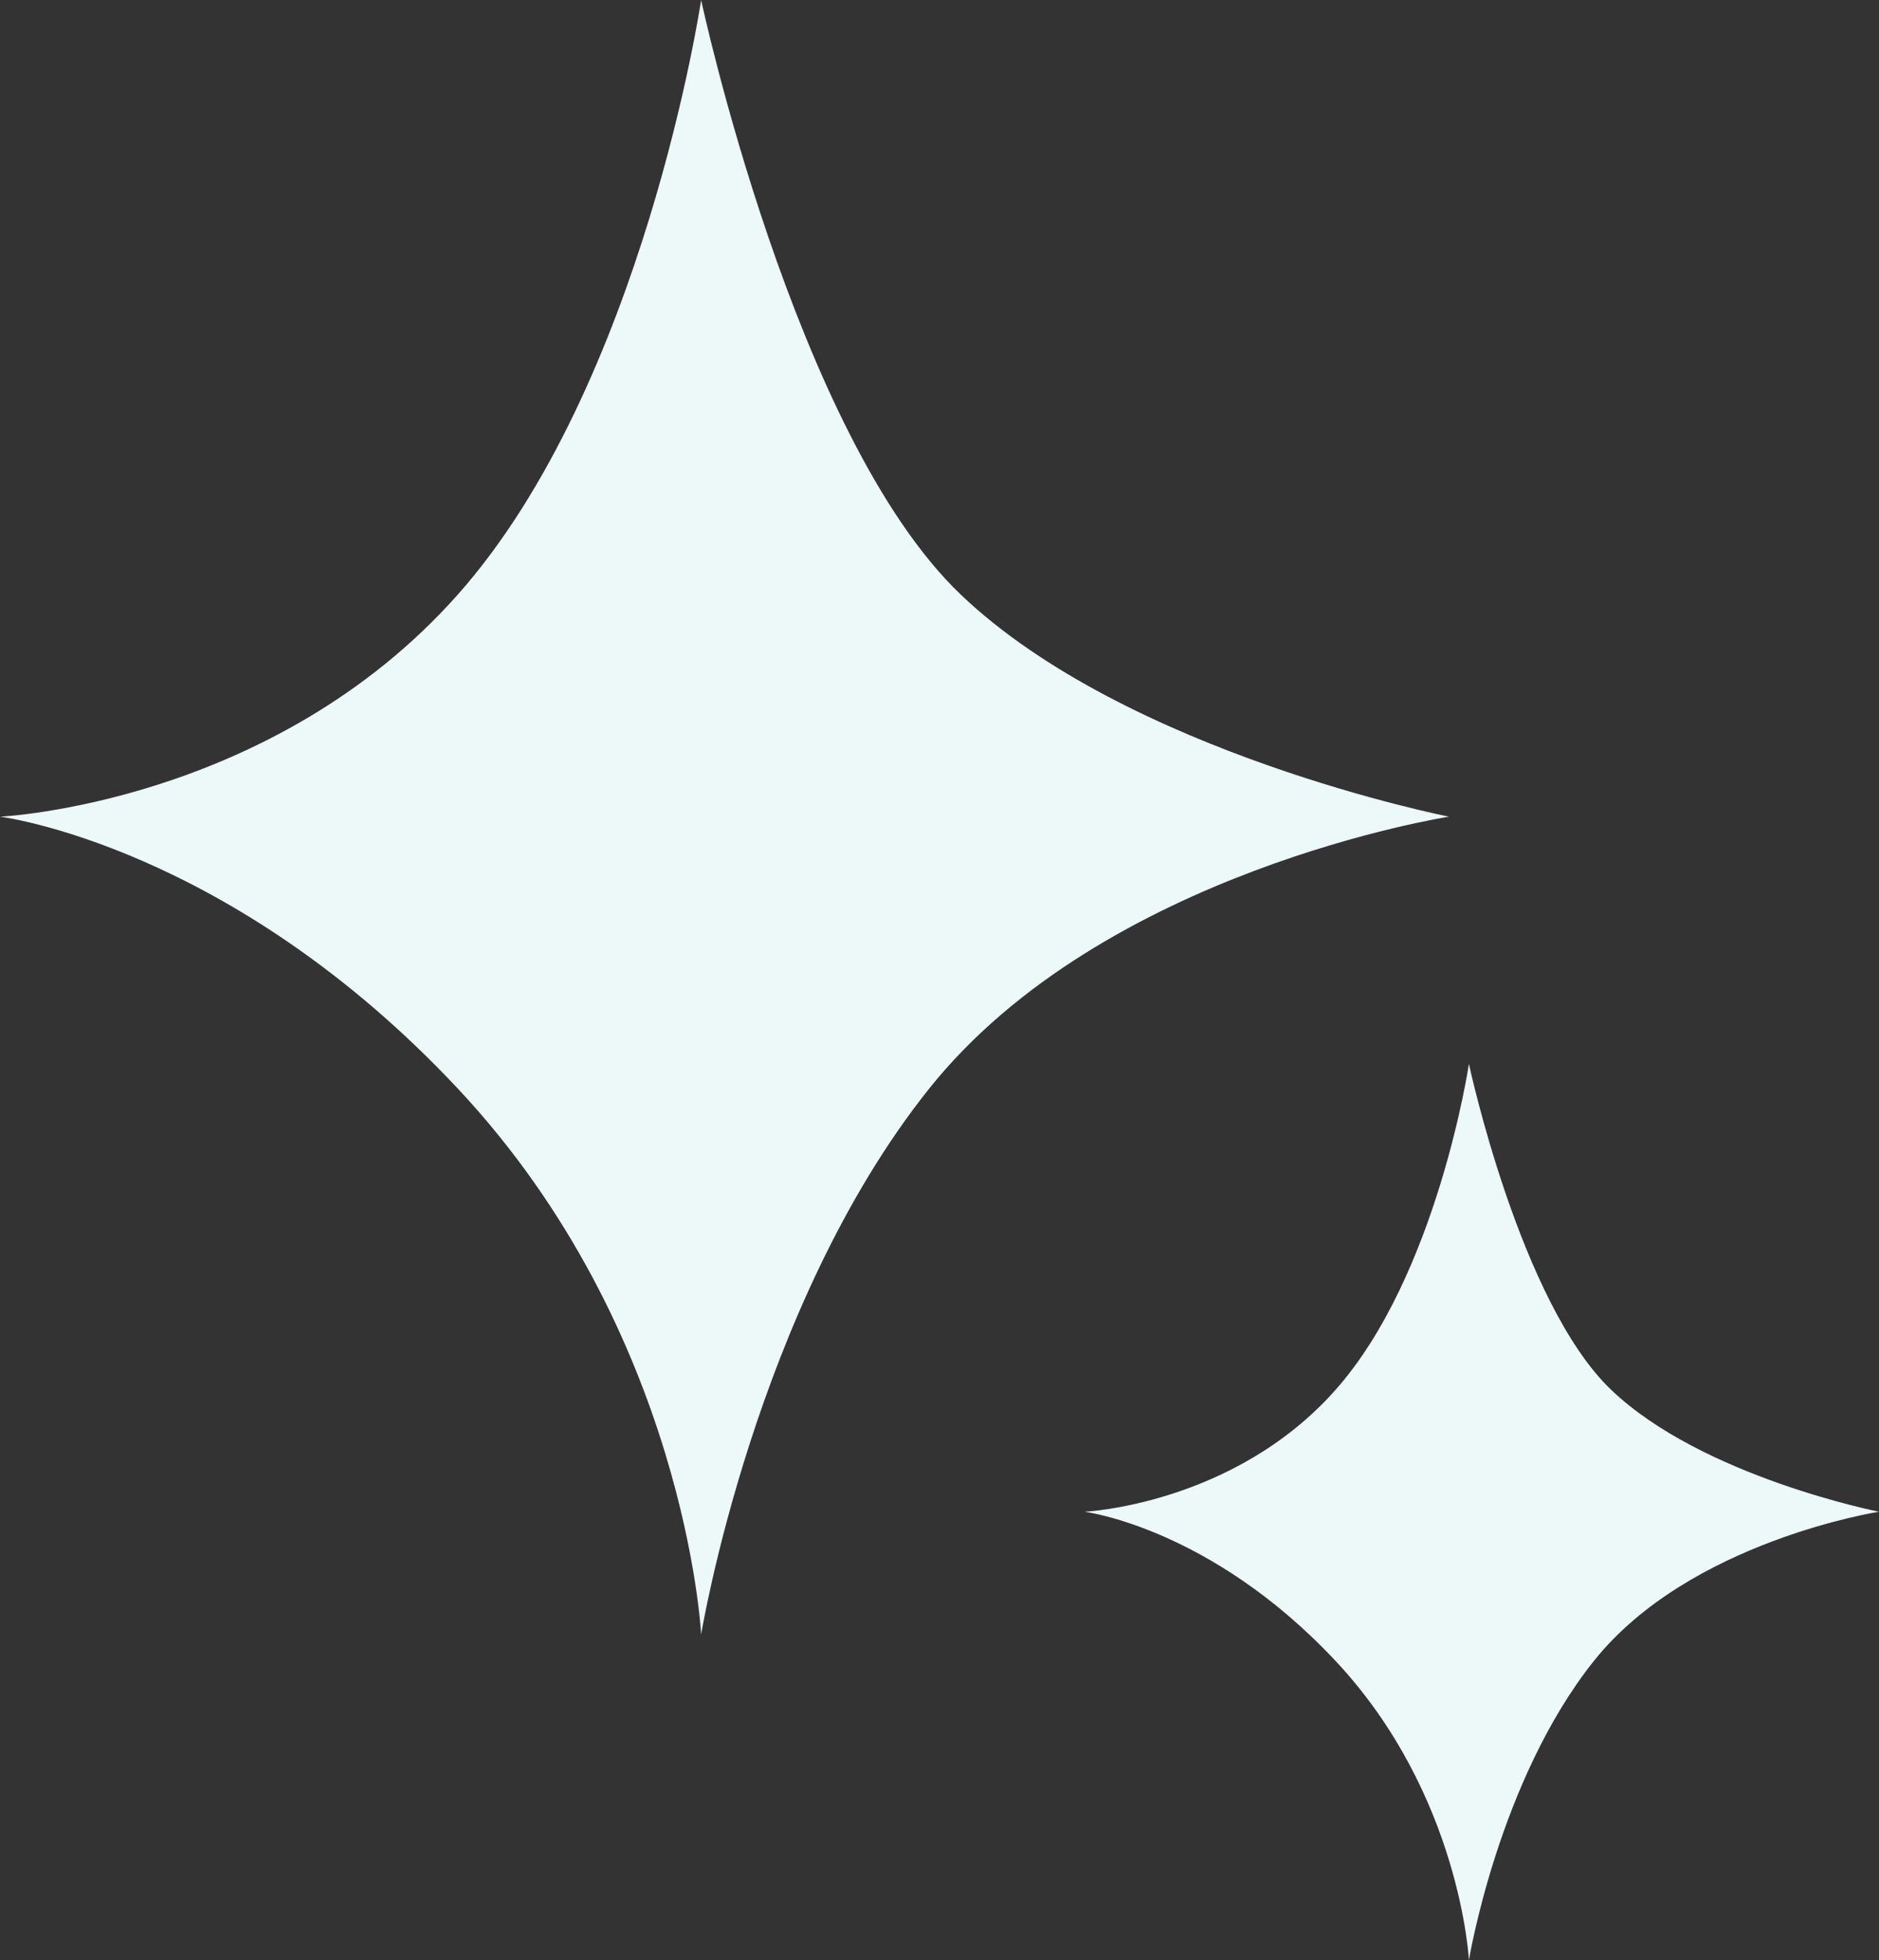
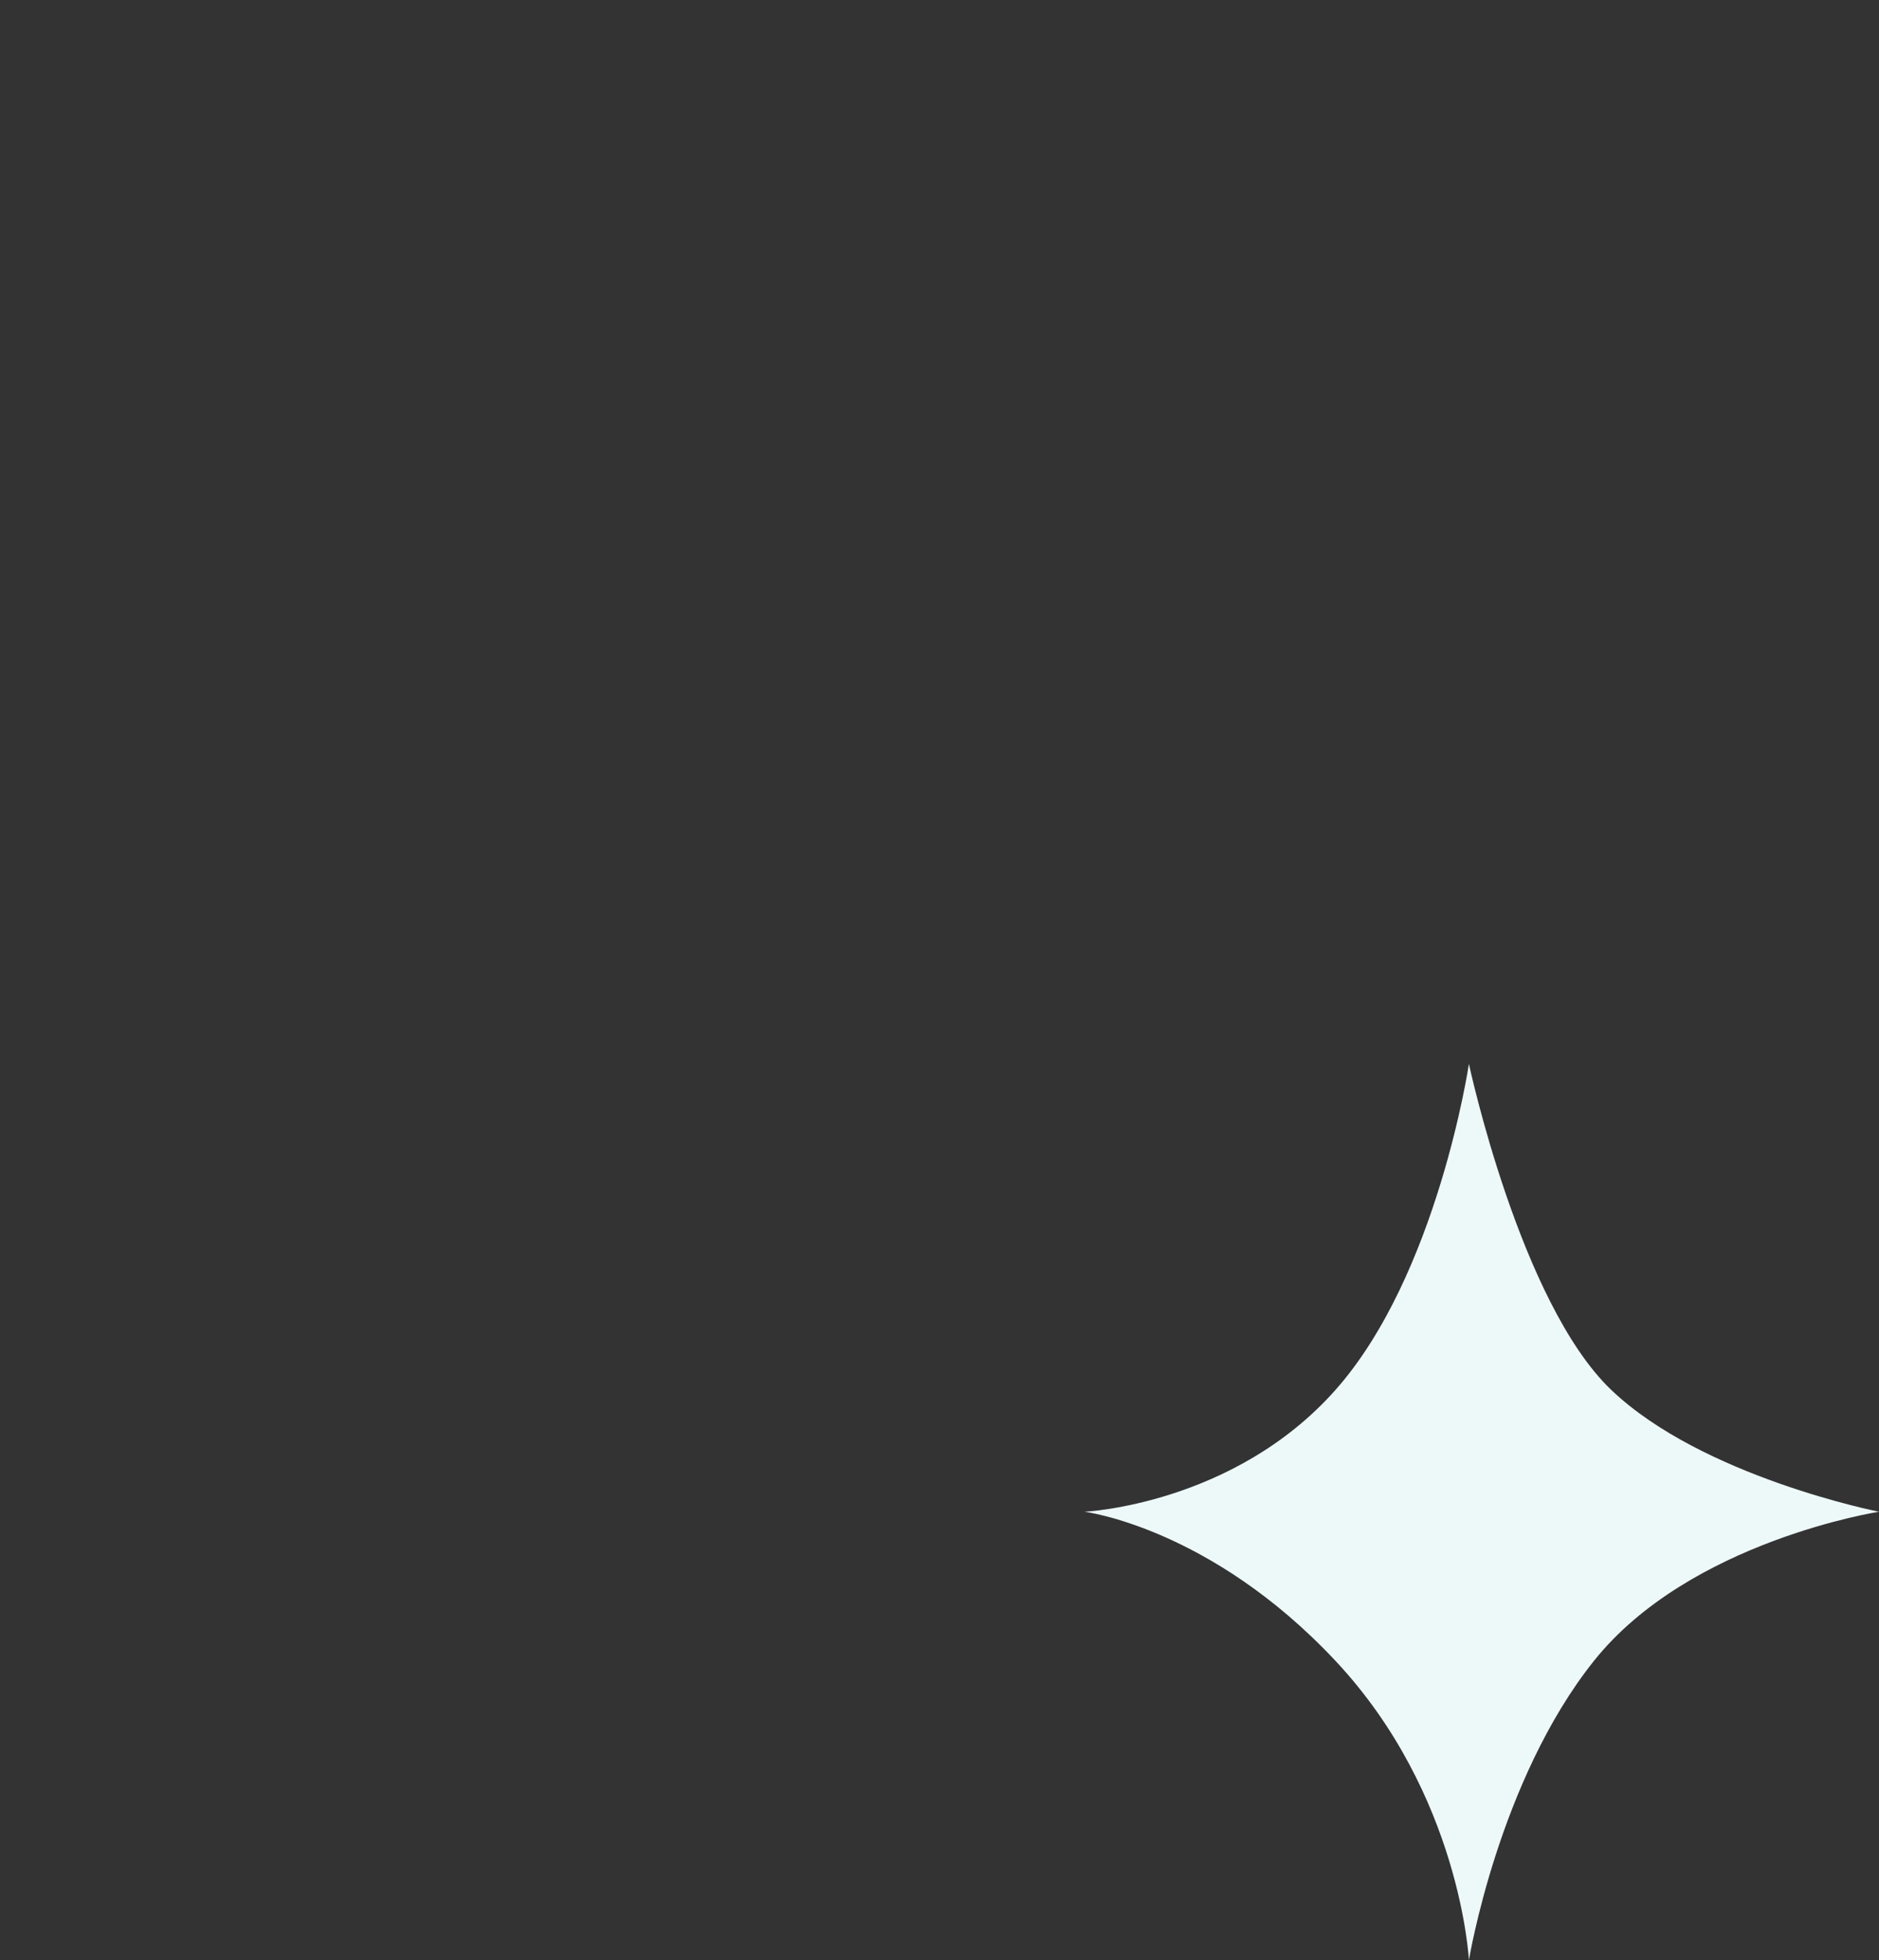
<svg xmlns="http://www.w3.org/2000/svg" width="391.69" height="408.5" viewBox="0 0 391.69 408.5">
  <rect x="0" y="0" width="391.69" height="408.5" fill="#333333" stroke="none" />
  <g id="ill-02" transform="translate(-972.672 -348.5)" opacity="0.996">
-     <path id="パス_6" data-name="パス 6" d="M1515.671,2136.448s56.68-2.6,95.447-46.3,50.709-123.888,50.709-123.888,19.446,90.8,54.1,123.888,101.8,46.3,101.8,46.3-72.035,11.173-108.375,56.683-47.522,113.754-47.522,113.754-3.141-62.985-50.709-113.754S1515.671,2136.448,1515.671,2136.448Z" transform="translate(-542.999 -1617.757)" fill="#eef9fa" />
    <path id="パス_7" data-name="パス 7" d="M1515.671,2059.583s31.082-1.423,52.34-25.392,27.807-67.935,27.807-67.935,10.663,49.793,29.666,67.935,55.82,25.392,55.82,25.392-39.5,6.126-59.427,31.082-26.06,62.378-26.06,62.378-1.722-34.539-27.807-62.378S1515.671,2059.583,1515.671,2059.583Z" transform="translate(-316.942 -1396.044)" fill="#eef9fa" />
  </g>
</svg>